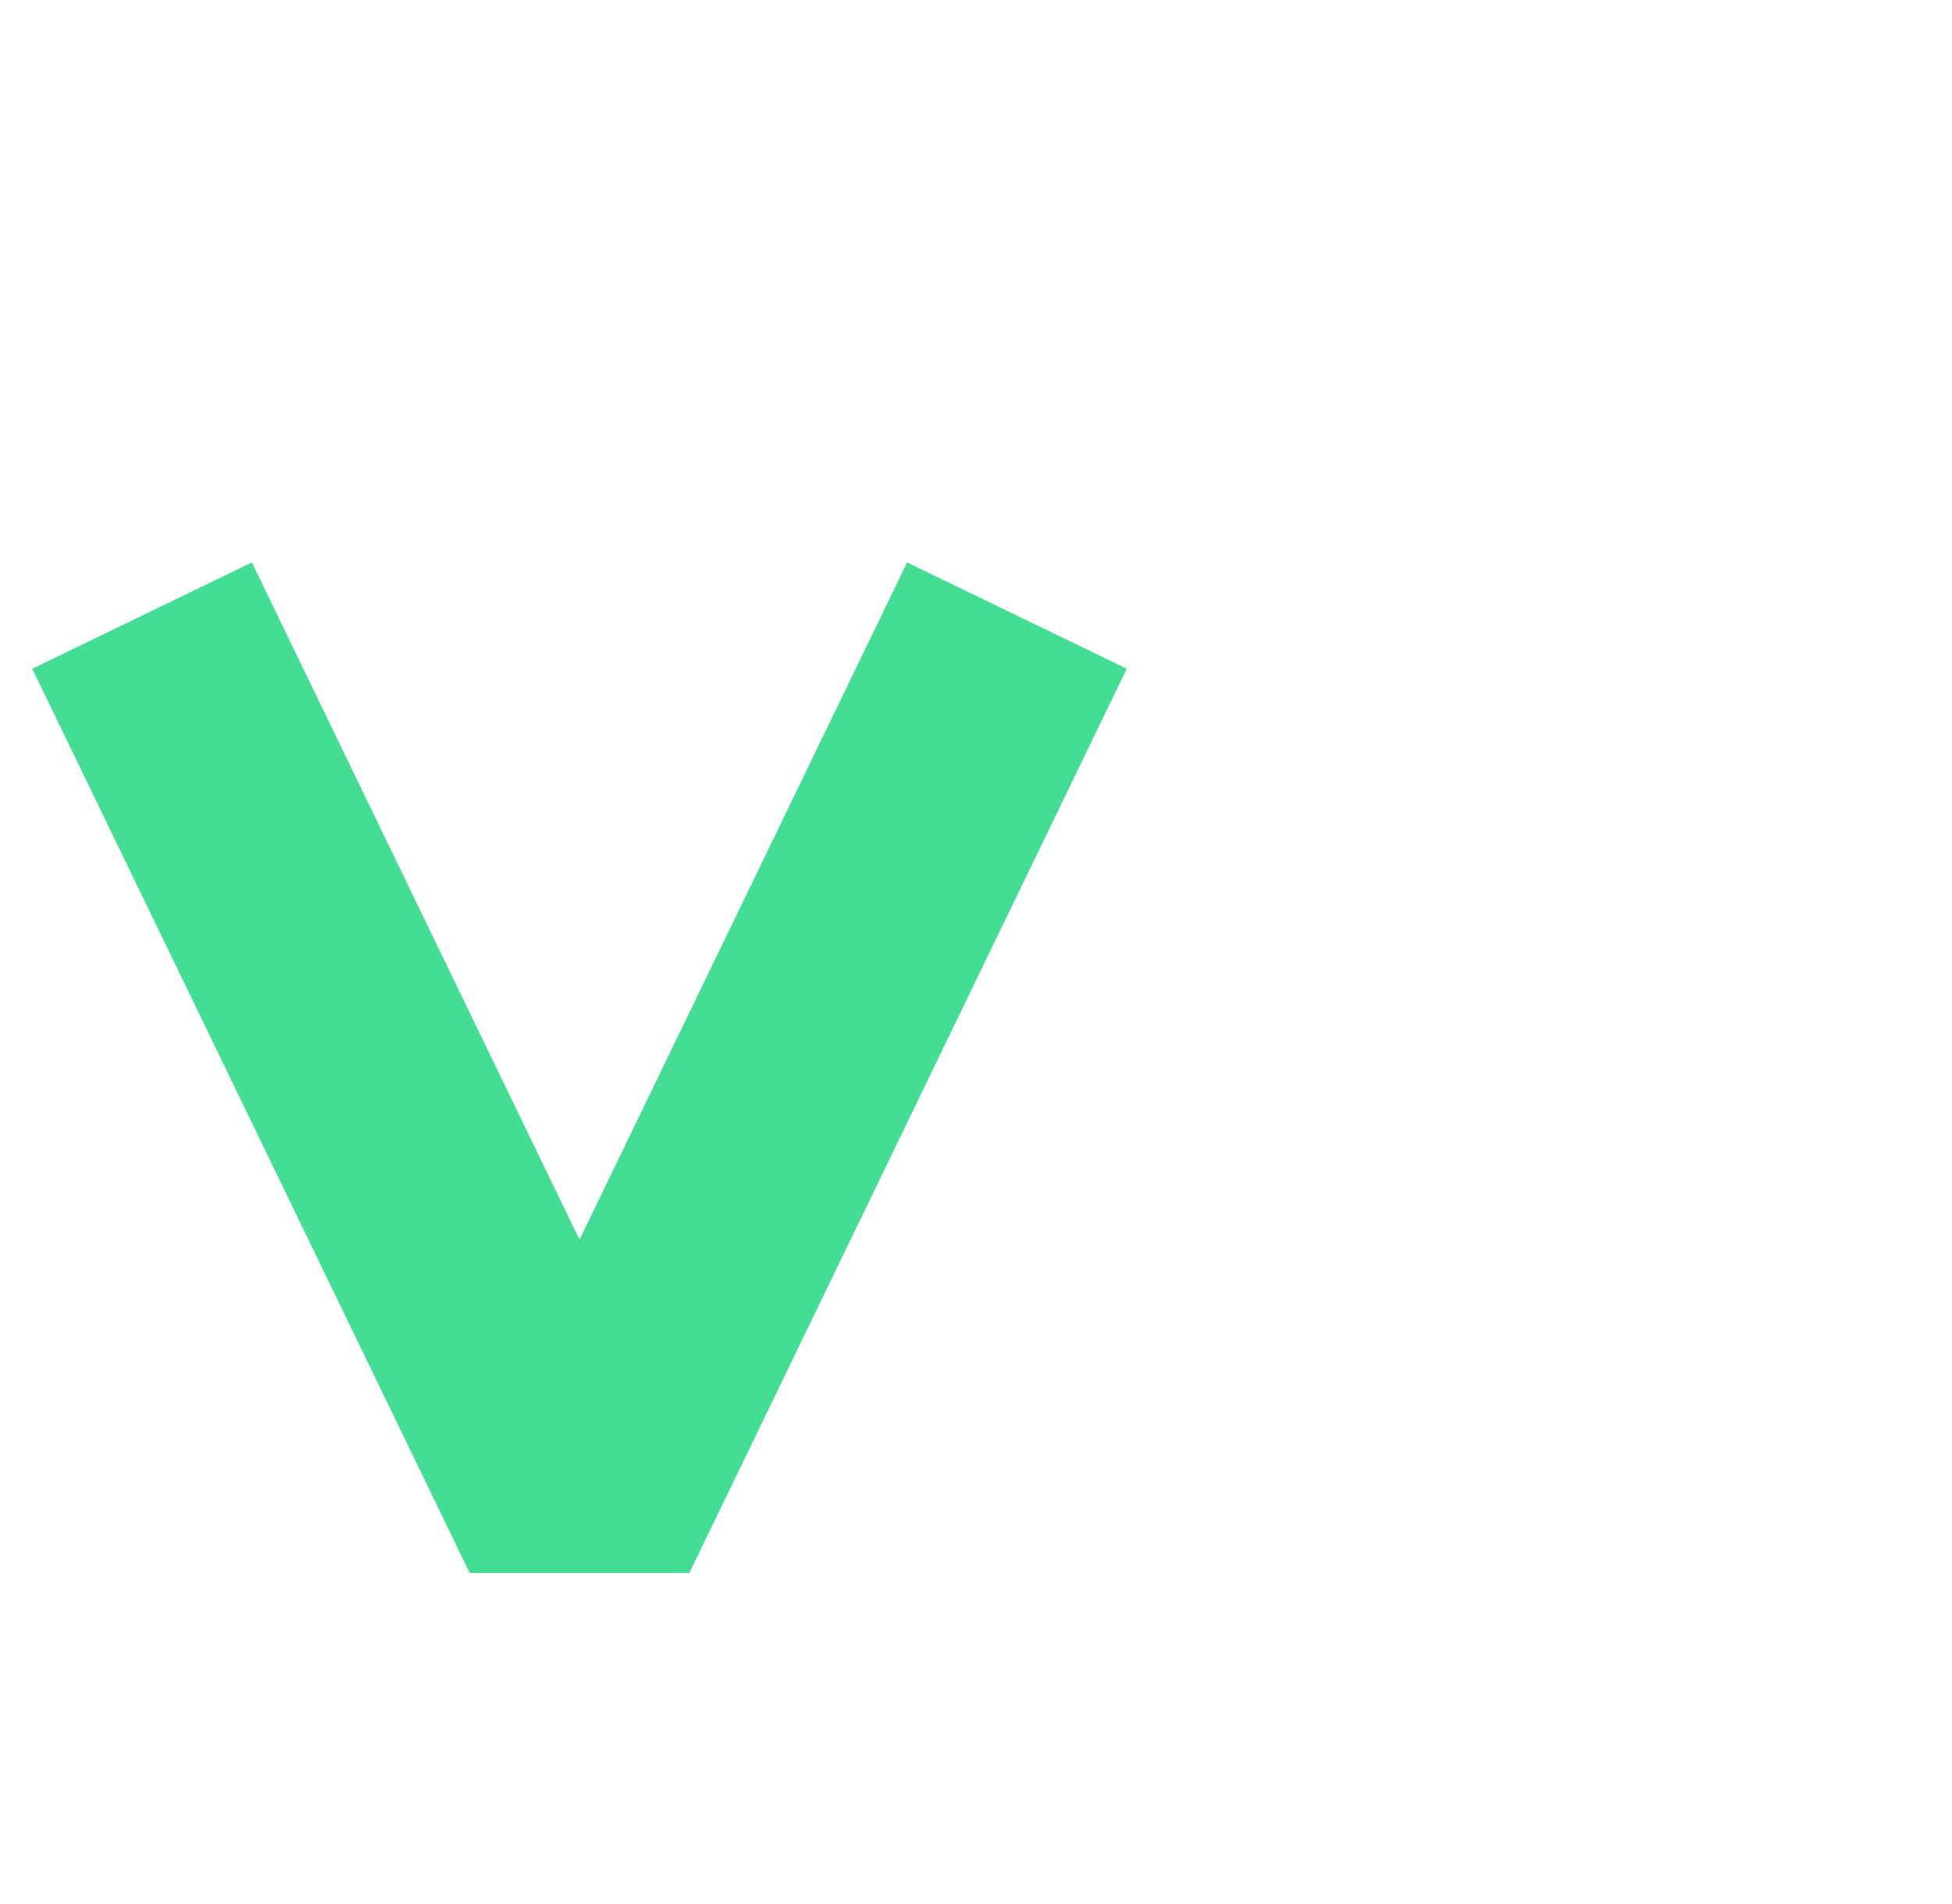
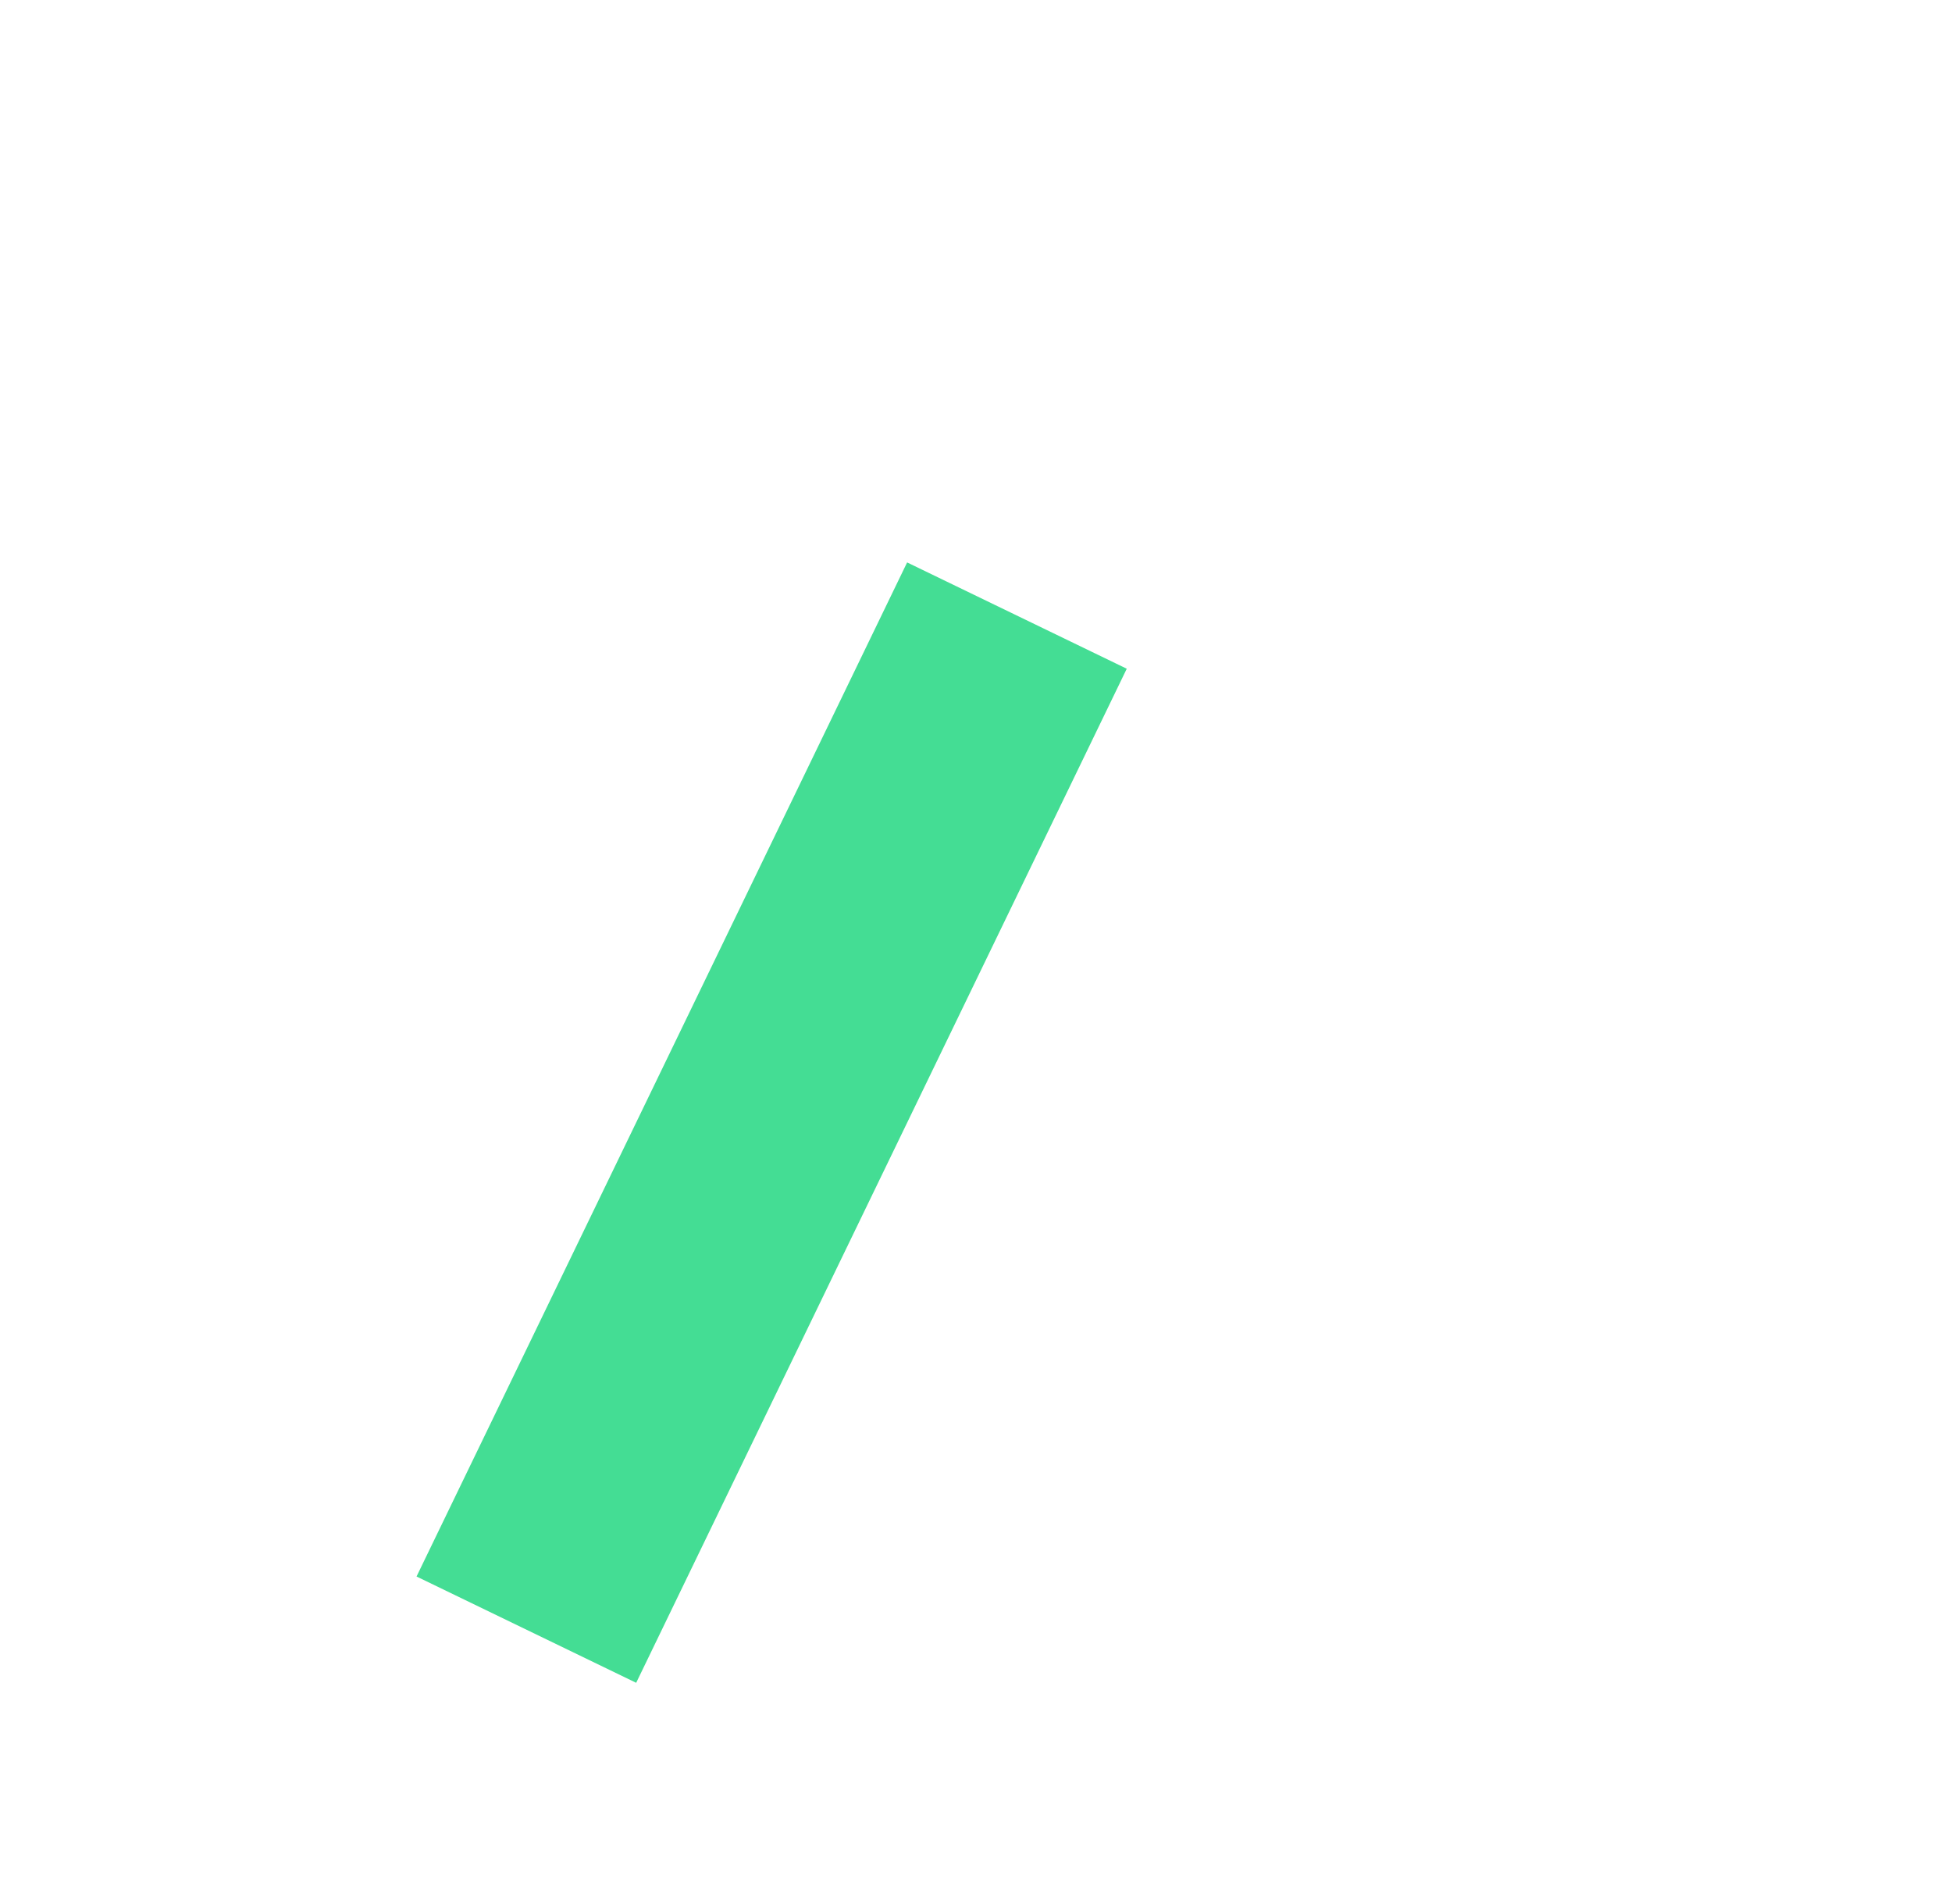
<svg xmlns="http://www.w3.org/2000/svg" fill="none" viewBox="0 0 40 39" height="39" width="40">
  <g filter="url(#filter0_i_10102_4611)">
-     <path stroke-linejoin="bevel" stroke-linecap="square" stroke-width="5" stroke="#44DD94" d="M19.75 12.862L11.875 29.137L4 12.862" />
+     <path stroke-linejoin="bevel" stroke-linecap="square" stroke-width="5" stroke="#44DD94" d="M19.75 12.862L11.875 29.137" />
  </g>
  <defs>
    <filter color-interpolation-filters="sRGB" filterUnits="userSpaceOnUse" height="22.703" width="22.429" y="9.523" x="0.661" id="filter0_i_10102_4611">
      <feFlood result="BackgroundImageFix" flood-opacity="0" />
      <feBlend result="shape" in2="BackgroundImageFix" in="SourceGraphic" mode="normal" />
      <feColorMatrix result="hardAlpha" values="0 0 0 0 0 0 0 0 0 0 0 0 0 0 0 0 0 0 127 0" type="matrix" in="SourceAlpha" />
      <feOffset dy="2" />
      <feGaussianBlur stdDeviation="2" />
      <feComposite k3="1" k2="-1" operator="arithmetic" in2="hardAlpha" />
      <feColorMatrix values="0 0 0 0 0 0 0 0 0 0 0 0 0 0 0 0 0 0 0.25 0" type="matrix" />
      <feBlend result="effect1_innerShadow_10102_4611" in2="shape" mode="normal" />
    </filter>
  </defs>
</svg>